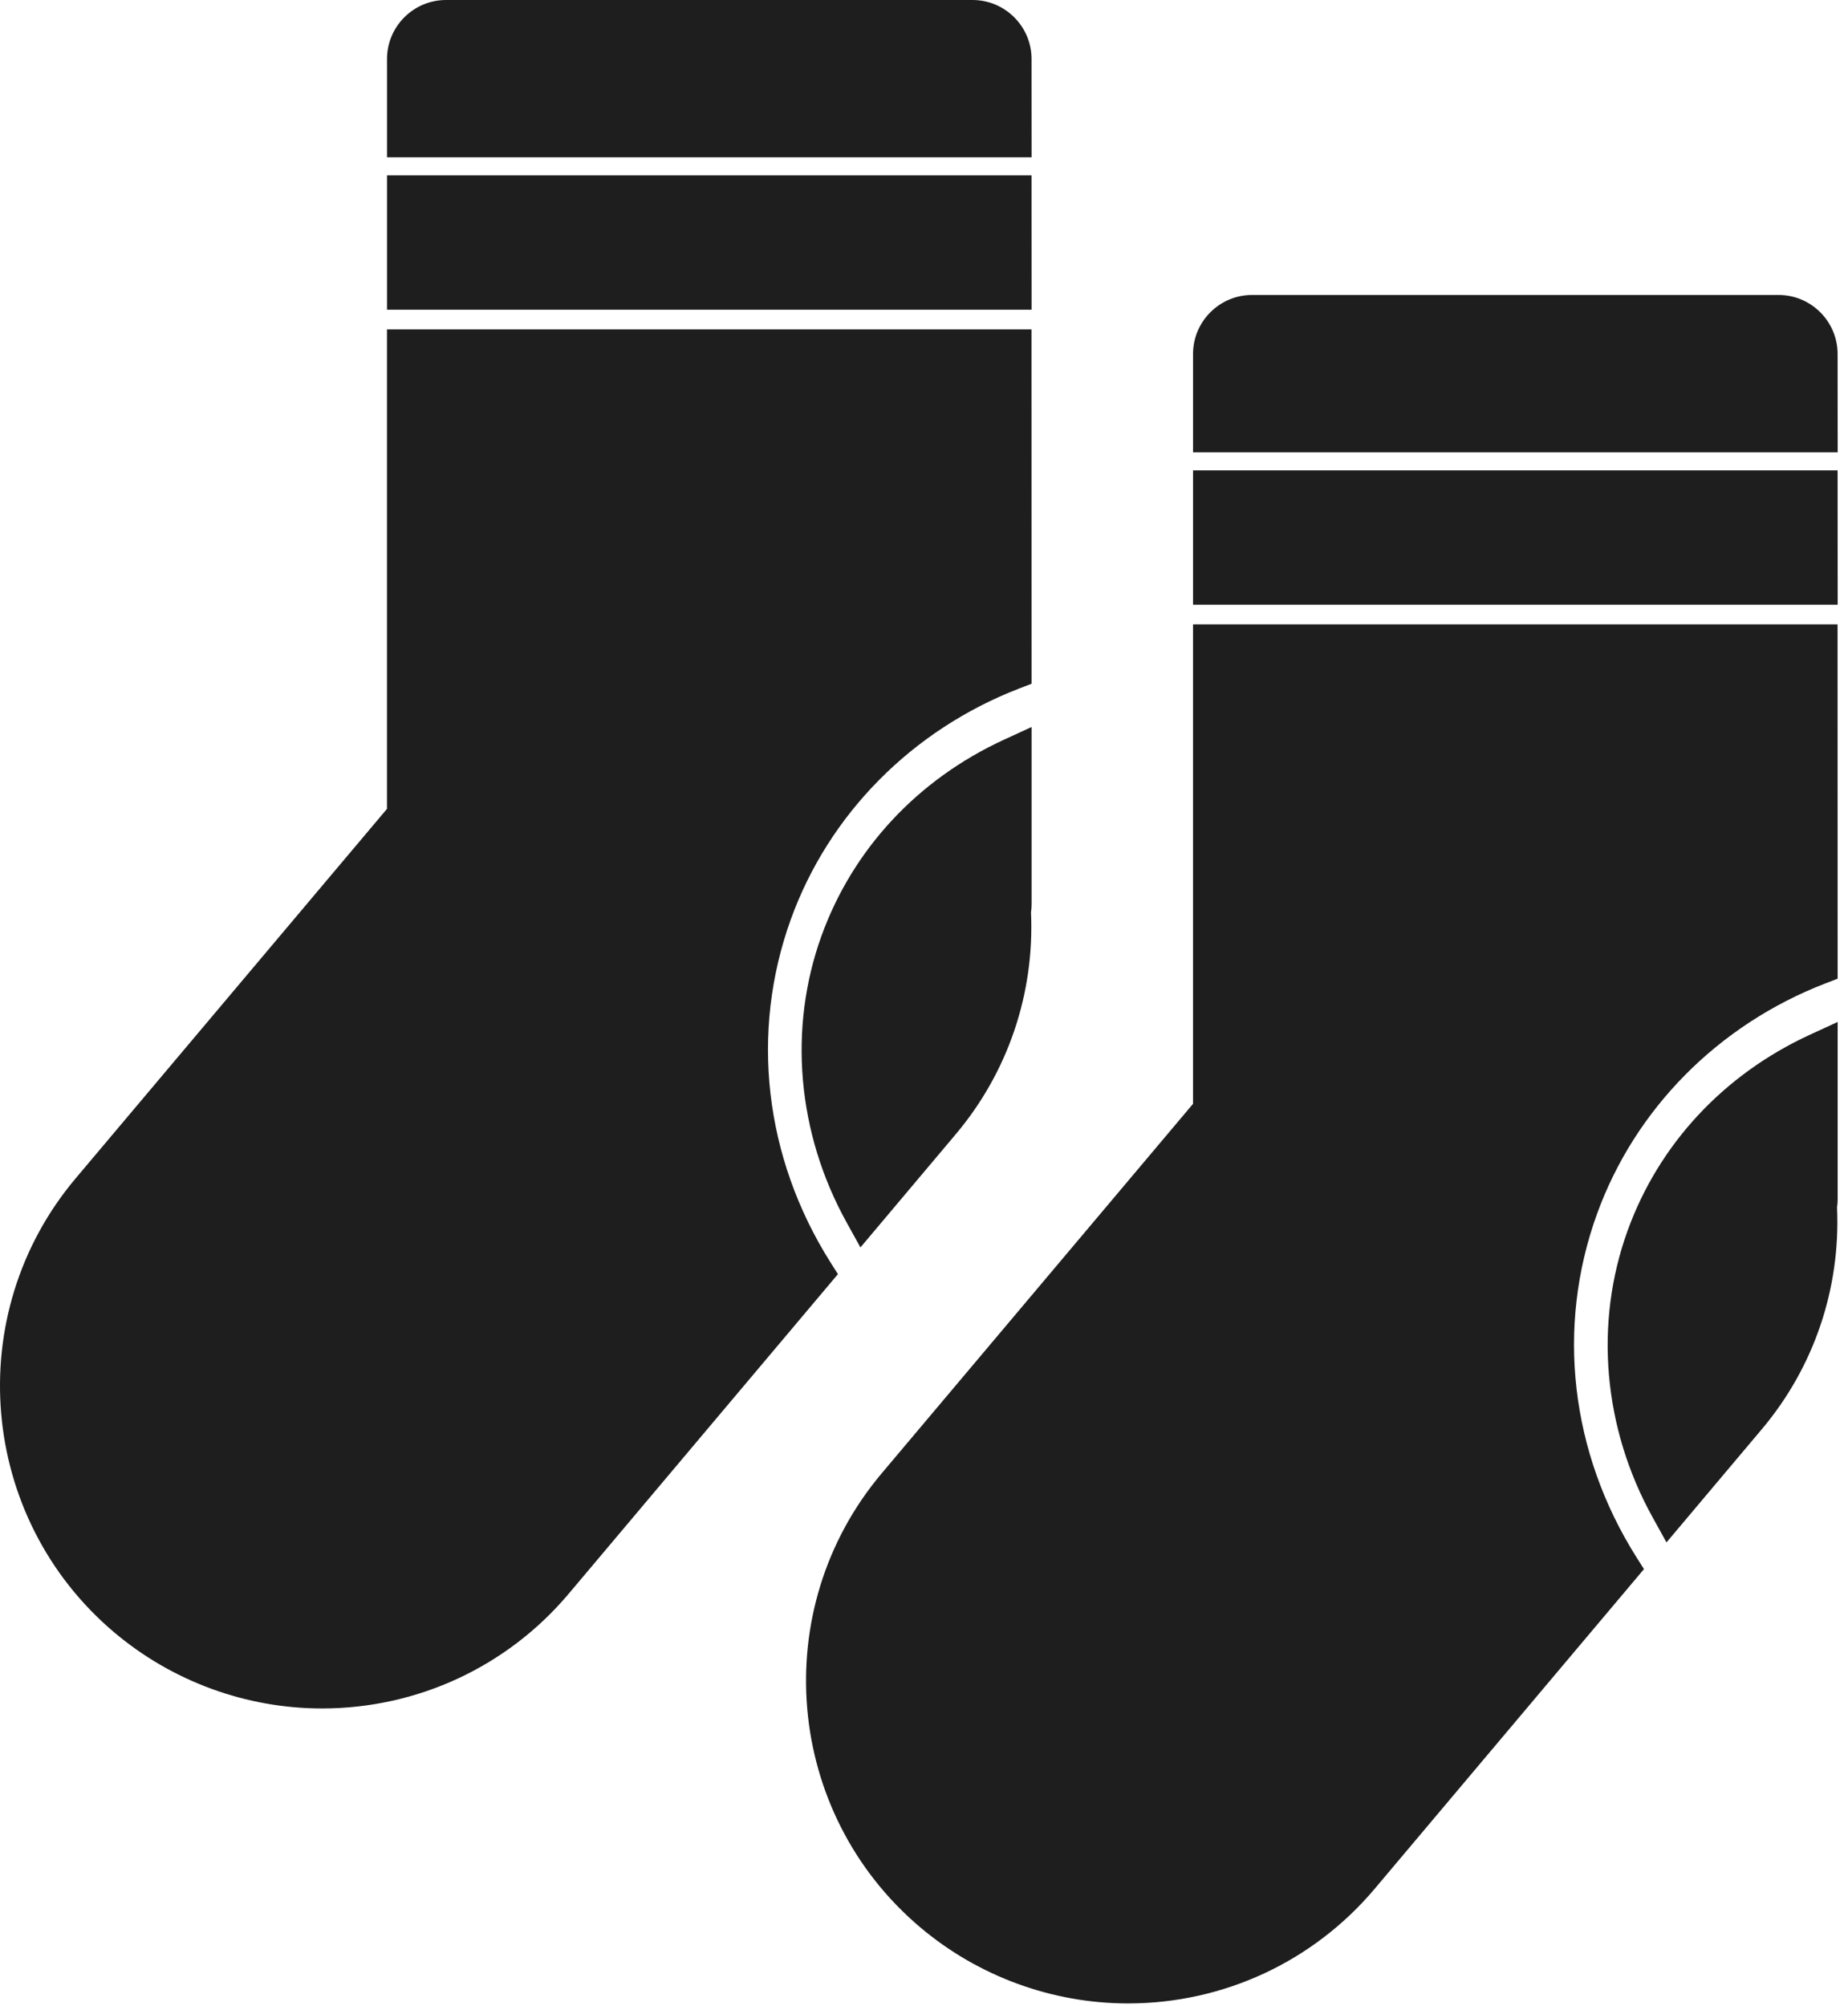
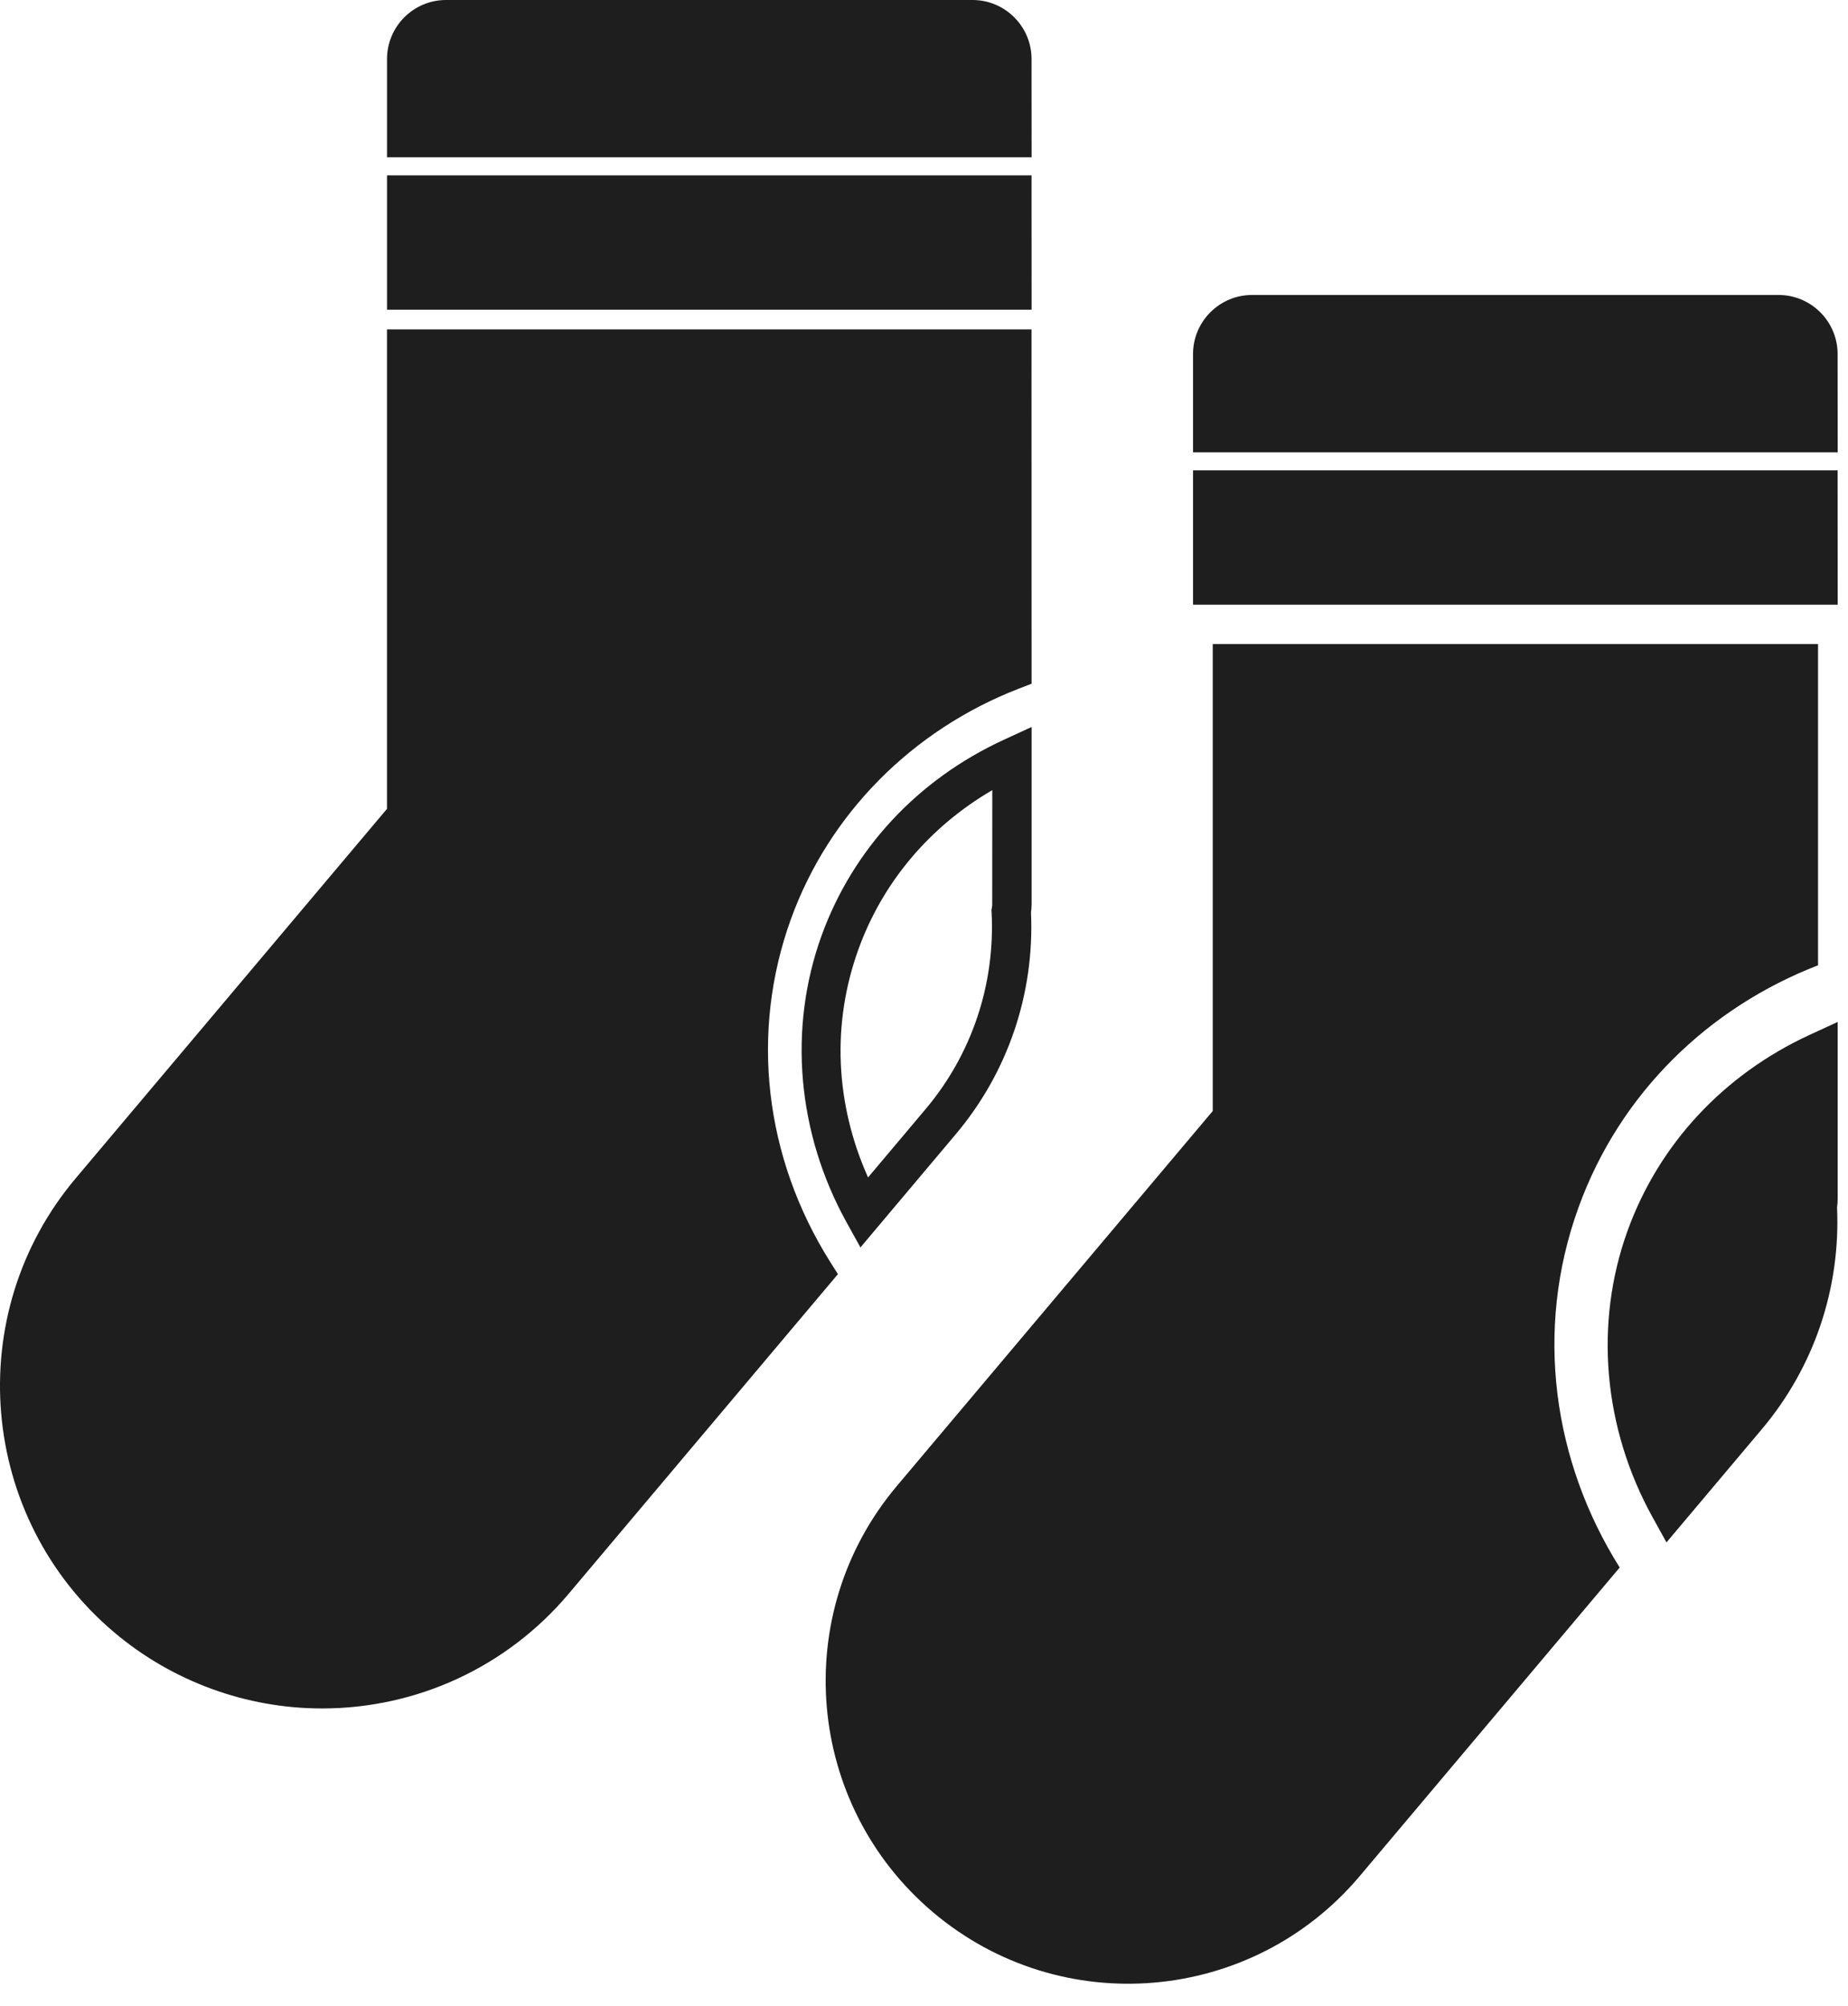
<svg xmlns="http://www.w3.org/2000/svg" width="94" height="102" viewBox="0 0 94 102" fill="none">
  <path d="M39.288 46.411C41.409 40.548 45.952 36.223 51.476 34.087V17.751H20.687V41.497L4.621 60.563C-0.859 67.063 -0.027 76.774 6.473 82.254C12.973 87.734 22.684 86.902 28.164 80.402L41.387 64.711C38.012 59.348 37.023 52.672 39.289 46.41L39.288 46.411Z" fill="#1E1E1E" />
  <path d="M16.38 86.878C12.525 86.878 8.775 85.507 5.821 83.019C-1.089 77.191 -1.976 66.828 3.852 59.917L19.684 41.132V16.749H52.469L52.473 34.769L51.833 35.015C46.391 37.121 42.161 41.398 40.228 46.745C38.15 52.495 38.876 58.847 42.231 64.175L42.622 64.792L28.923 81.05C25.802 84.753 21.232 86.878 16.38 86.878ZM21.685 18.749V41.862L5.384 61.206C0.271 67.273 1.044 76.37 7.114 81.487C9.708 83.671 12.997 84.874 16.384 84.874C20.642 84.874 24.657 83.011 27.4 79.757L40.166 64.612C36.81 58.893 36.146 52.174 38.353 46.065C40.408 40.381 44.806 35.803 50.482 33.405V18.745L21.685 18.749Z" fill="#1E1E1E" />
-   <path d="M42.733 47.917C41.045 52.578 41.647 57.527 43.944 61.679L47.854 57.039C50.467 53.933 51.631 50.101 51.444 46.344C51.463 46.227 51.479 46.109 51.479 45.988V38.535C47.506 40.359 44.291 43.609 42.733 47.917Z" fill="#1E1E1E" />
  <path d="M43.767 63.434L43.064 62.164C40.544 57.613 40.083 52.297 41.79 47.578C43.384 43.18 46.673 39.641 51.056 37.621L52.474 36.969V45.984C52.474 46.129 52.462 46.266 52.443 46.398C52.626 50.531 51.267 54.535 48.614 57.679L43.767 63.434ZM50.474 40.18C47.29 42.035 44.904 44.855 43.669 48.262C42.298 52.047 42.478 56.121 44.154 59.875L47.083 56.398C49.431 53.613 50.622 50.062 50.439 46.398L50.431 46.281L50.45 46.167C50.462 46.109 50.47 46.054 50.47 45.992L50.474 40.18Z" fill="#1E1E1E" />
  <path d="M51.474 7V3C51.474 1.895 50.58 1 49.474 1H22.686C21.58 1 20.686 1.895 20.686 3V7H51.474Z" fill="#1E1E1E" />
-   <path d="M52.474 8H19.686V3C19.686 1.348 21.033 0 22.686 0H49.471C51.123 0 52.471 1.348 52.471 3L52.474 8ZM21.686 6H50.471V3C50.471 2.449 50.021 2 49.471 2H22.686C22.135 2 21.686 2.449 21.686 3V6Z" fill="#1E1E1E" />
+   <path d="M52.474 8H19.686V3C19.686 1.348 21.033 0 22.686 0H49.471C51.123 0 52.471 1.348 52.471 3L52.474 8ZM21.686 6H50.471V3C50.471 2.449 50.021 2 49.471 2H22.686C22.135 2 21.686 2.449 21.686 3Z" fill="#1E1E1E" />
  <path d="M20.686 9.918H51.471V14.75H20.686V9.918Z" fill="#1E1E1E" />
  <path d="M52.474 15.75H19.686V8.918H52.471L52.474 15.75ZM21.686 13.75H50.471V10.918H21.686V13.75Z" fill="#1E1E1E" />
  <path d="M80.288 61.411C82.409 55.548 86.952 51.223 92.476 49.087V32.751H61.687V56.497L45.621 75.563C40.141 82.063 40.973 91.774 47.473 97.254C53.973 102.734 63.684 101.902 69.164 95.402L82.387 79.711C79.012 74.348 78.023 67.672 80.289 61.41L80.288 61.411Z" fill="#1E1E1E" />
-   <path d="M57.38 101.878C53.525 101.878 49.775 100.507 46.821 98.019C39.911 92.191 39.024 81.828 44.852 74.917L60.684 56.132V31.749H93.469L93.473 49.769L92.833 50.015C87.391 52.121 83.161 56.398 81.228 61.745C79.15 67.495 79.876 73.847 83.231 79.175L83.622 79.792L69.923 96.05C66.802 99.753 62.232 101.878 57.38 101.878ZM62.685 33.749V56.862L46.384 76.206C41.271 82.273 42.044 91.37 48.114 96.487C50.708 98.671 53.997 99.874 57.384 99.874C61.642 99.874 65.657 98.011 68.4 94.757L81.166 79.612C77.81 73.893 77.146 67.174 79.353 61.065C81.408 55.381 85.806 50.803 91.482 48.405V33.745L62.685 33.749Z" fill="#1E1E1E" />
  <path d="M83.733 62.917C82.045 67.578 82.647 72.527 84.944 76.679L88.854 72.039C91.467 68.933 92.631 65.101 92.444 61.344C92.463 61.227 92.479 61.109 92.479 60.988V53.535C88.506 55.359 85.291 58.609 83.733 62.917Z" fill="#1E1E1E" />
  <path d="M84.767 78.434L84.064 77.164C81.544 72.613 81.083 67.297 82.79 62.578C84.384 58.18 87.673 54.641 92.056 52.621L93.474 51.969V60.984C93.474 61.129 93.462 61.266 93.443 61.398C93.626 65.531 92.267 69.535 89.615 72.679L84.767 78.434ZM91.474 55.18C88.29 57.035 85.903 59.855 84.669 63.262C83.298 67.047 83.478 71.121 85.153 74.875L88.083 71.398C90.431 68.613 91.622 65.062 91.439 61.398L91.431 61.281L91.45 61.167C91.462 61.109 91.47 61.054 91.47 60.992L91.474 55.18Z" fill="#1E1E1E" />
  <path d="M92.475 22V18C92.475 16.895 91.58 16 90.475 16H63.685C62.58 16 61.685 16.895 61.685 18V22H92.475Z" fill="#1E1E1E" />
  <path d="M93.475 23H60.685V18C60.685 16.348 62.033 15 63.685 15H90.471C92.123 15 93.471 16.348 93.471 18L93.475 23ZM62.685 21H91.471V18C91.471 17.449 91.021 17 90.471 17H63.685C63.135 17 62.685 17.449 62.685 18V21Z" fill="#1E1E1E" />
  <path d="M61.685 24.918H92.471V29.75H61.685V24.918Z" fill="#1E1E1E" />
  <path d="M93.475 30.75H60.685V23.918H93.471L93.475 30.75ZM62.685 28.75H91.471V25.918H62.685V28.75Z" fill="#1E1E1E" />
</svg>